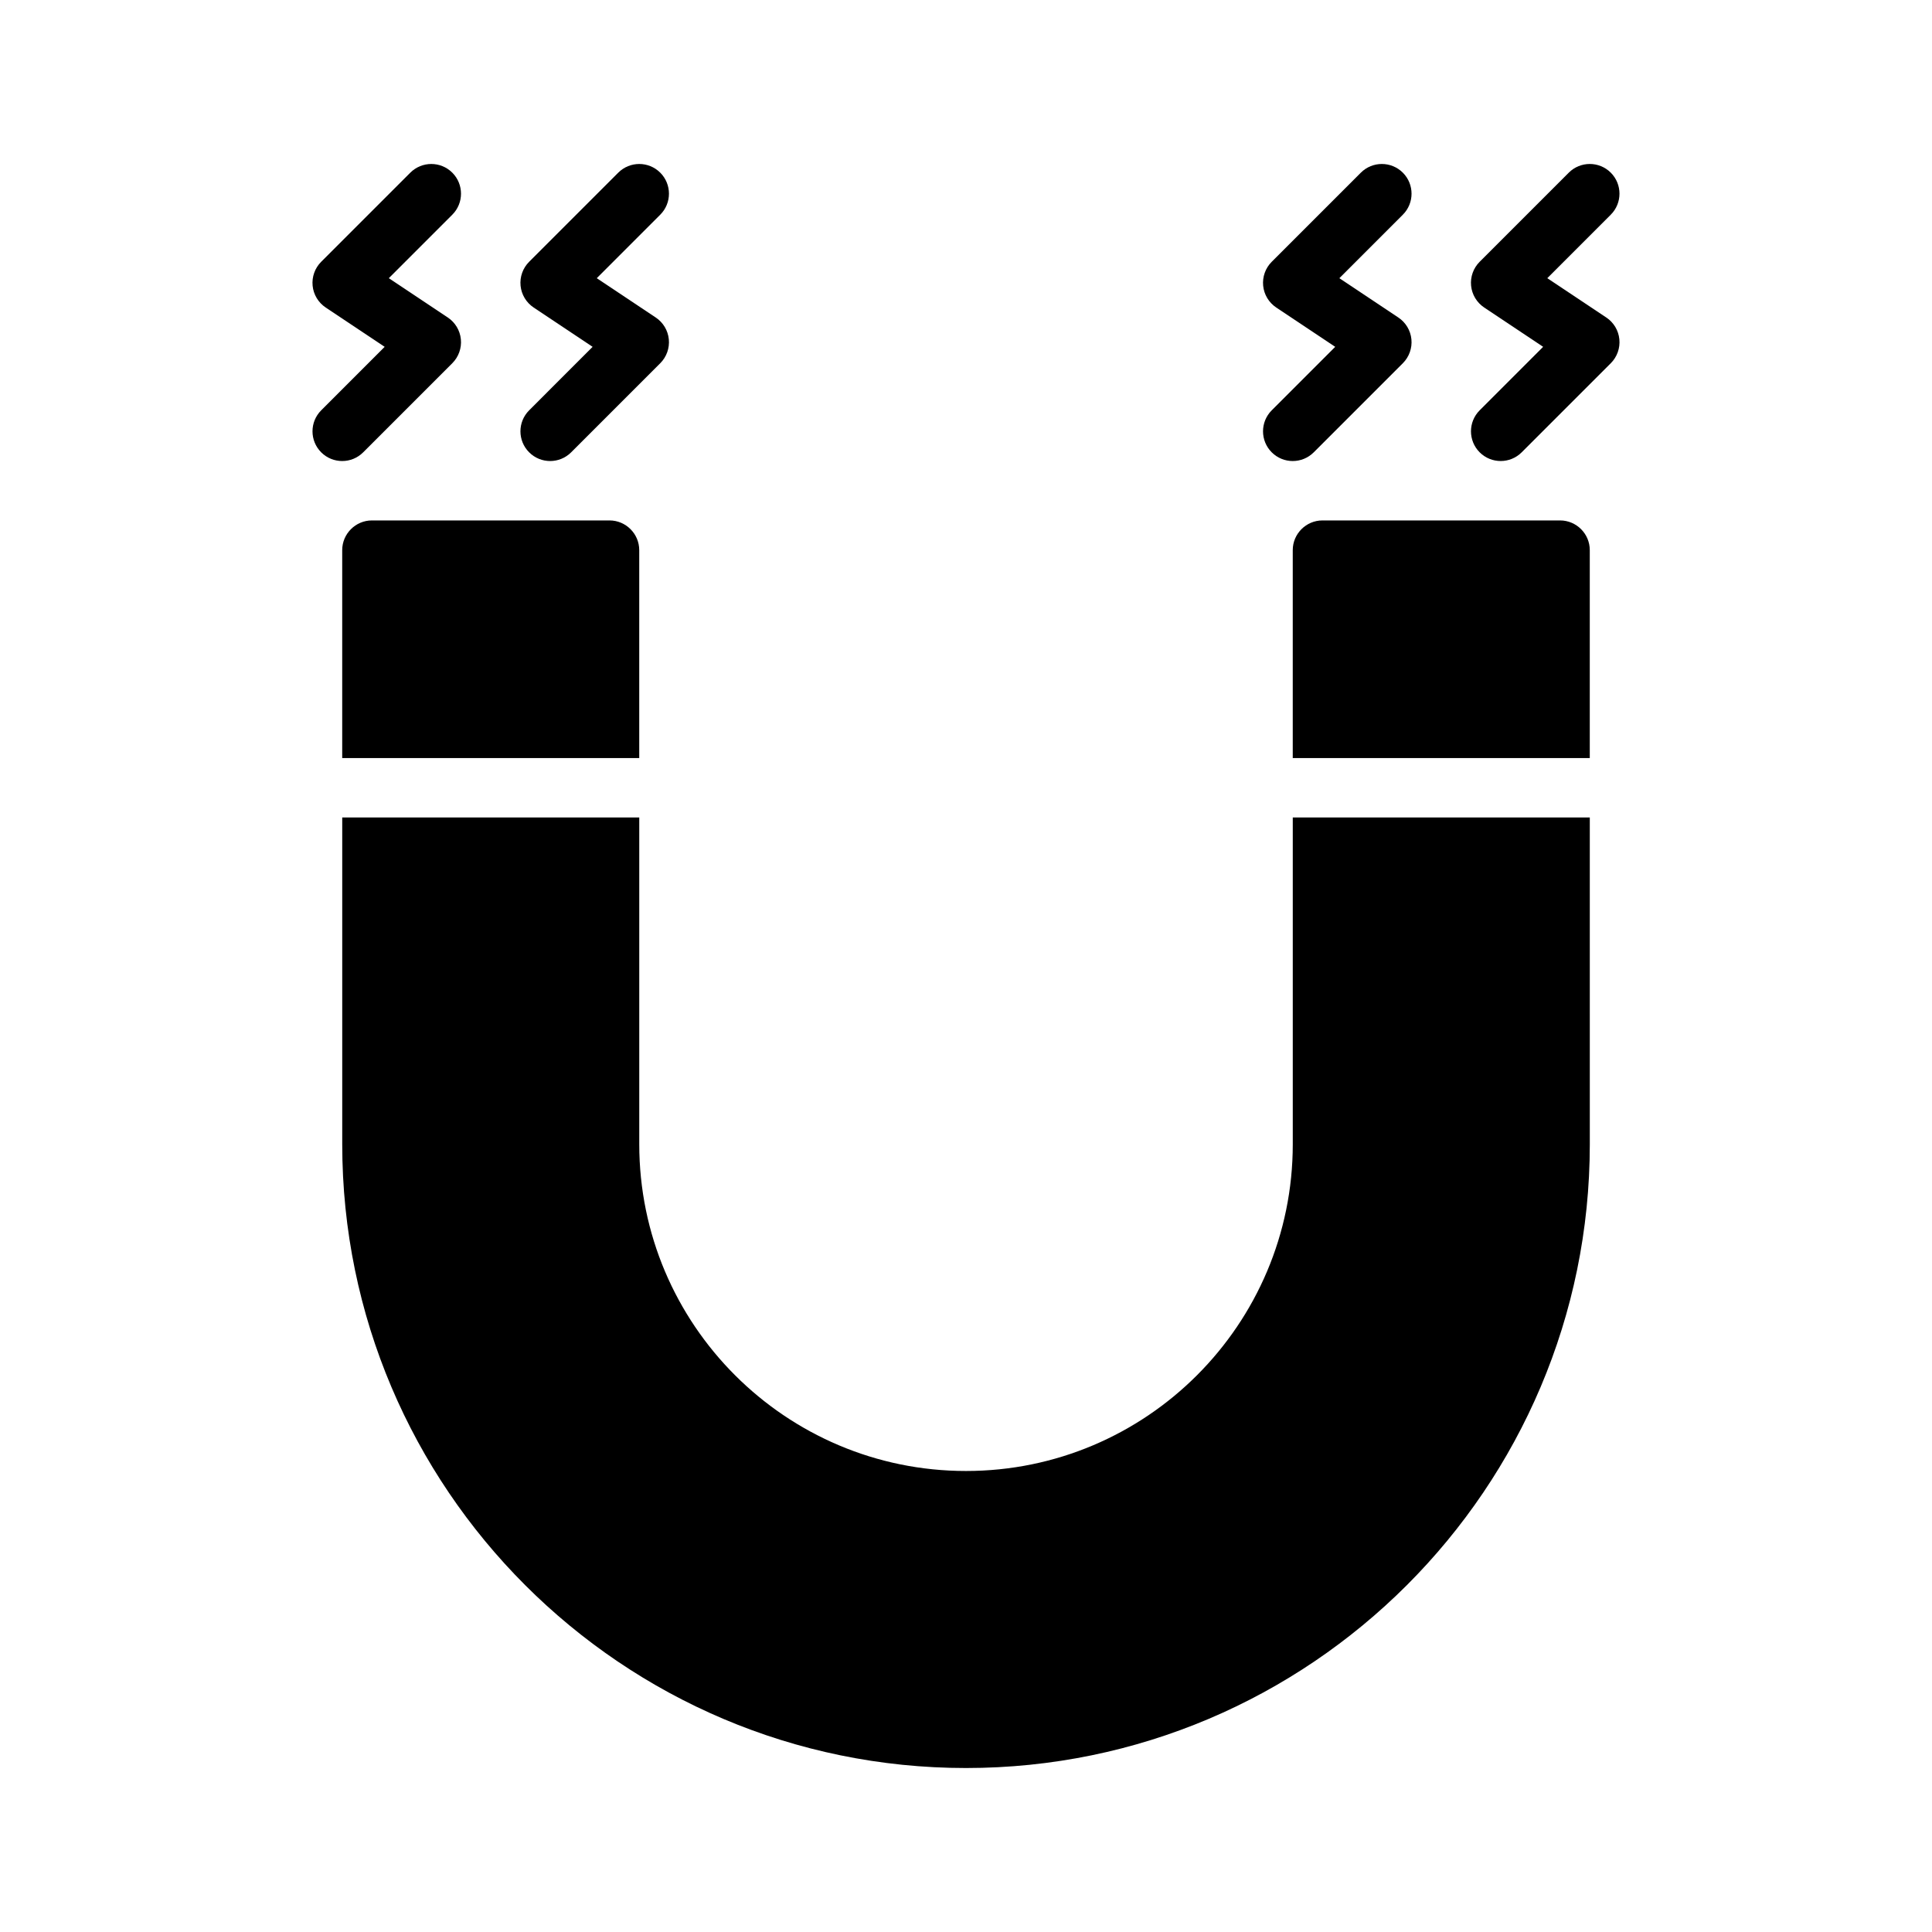
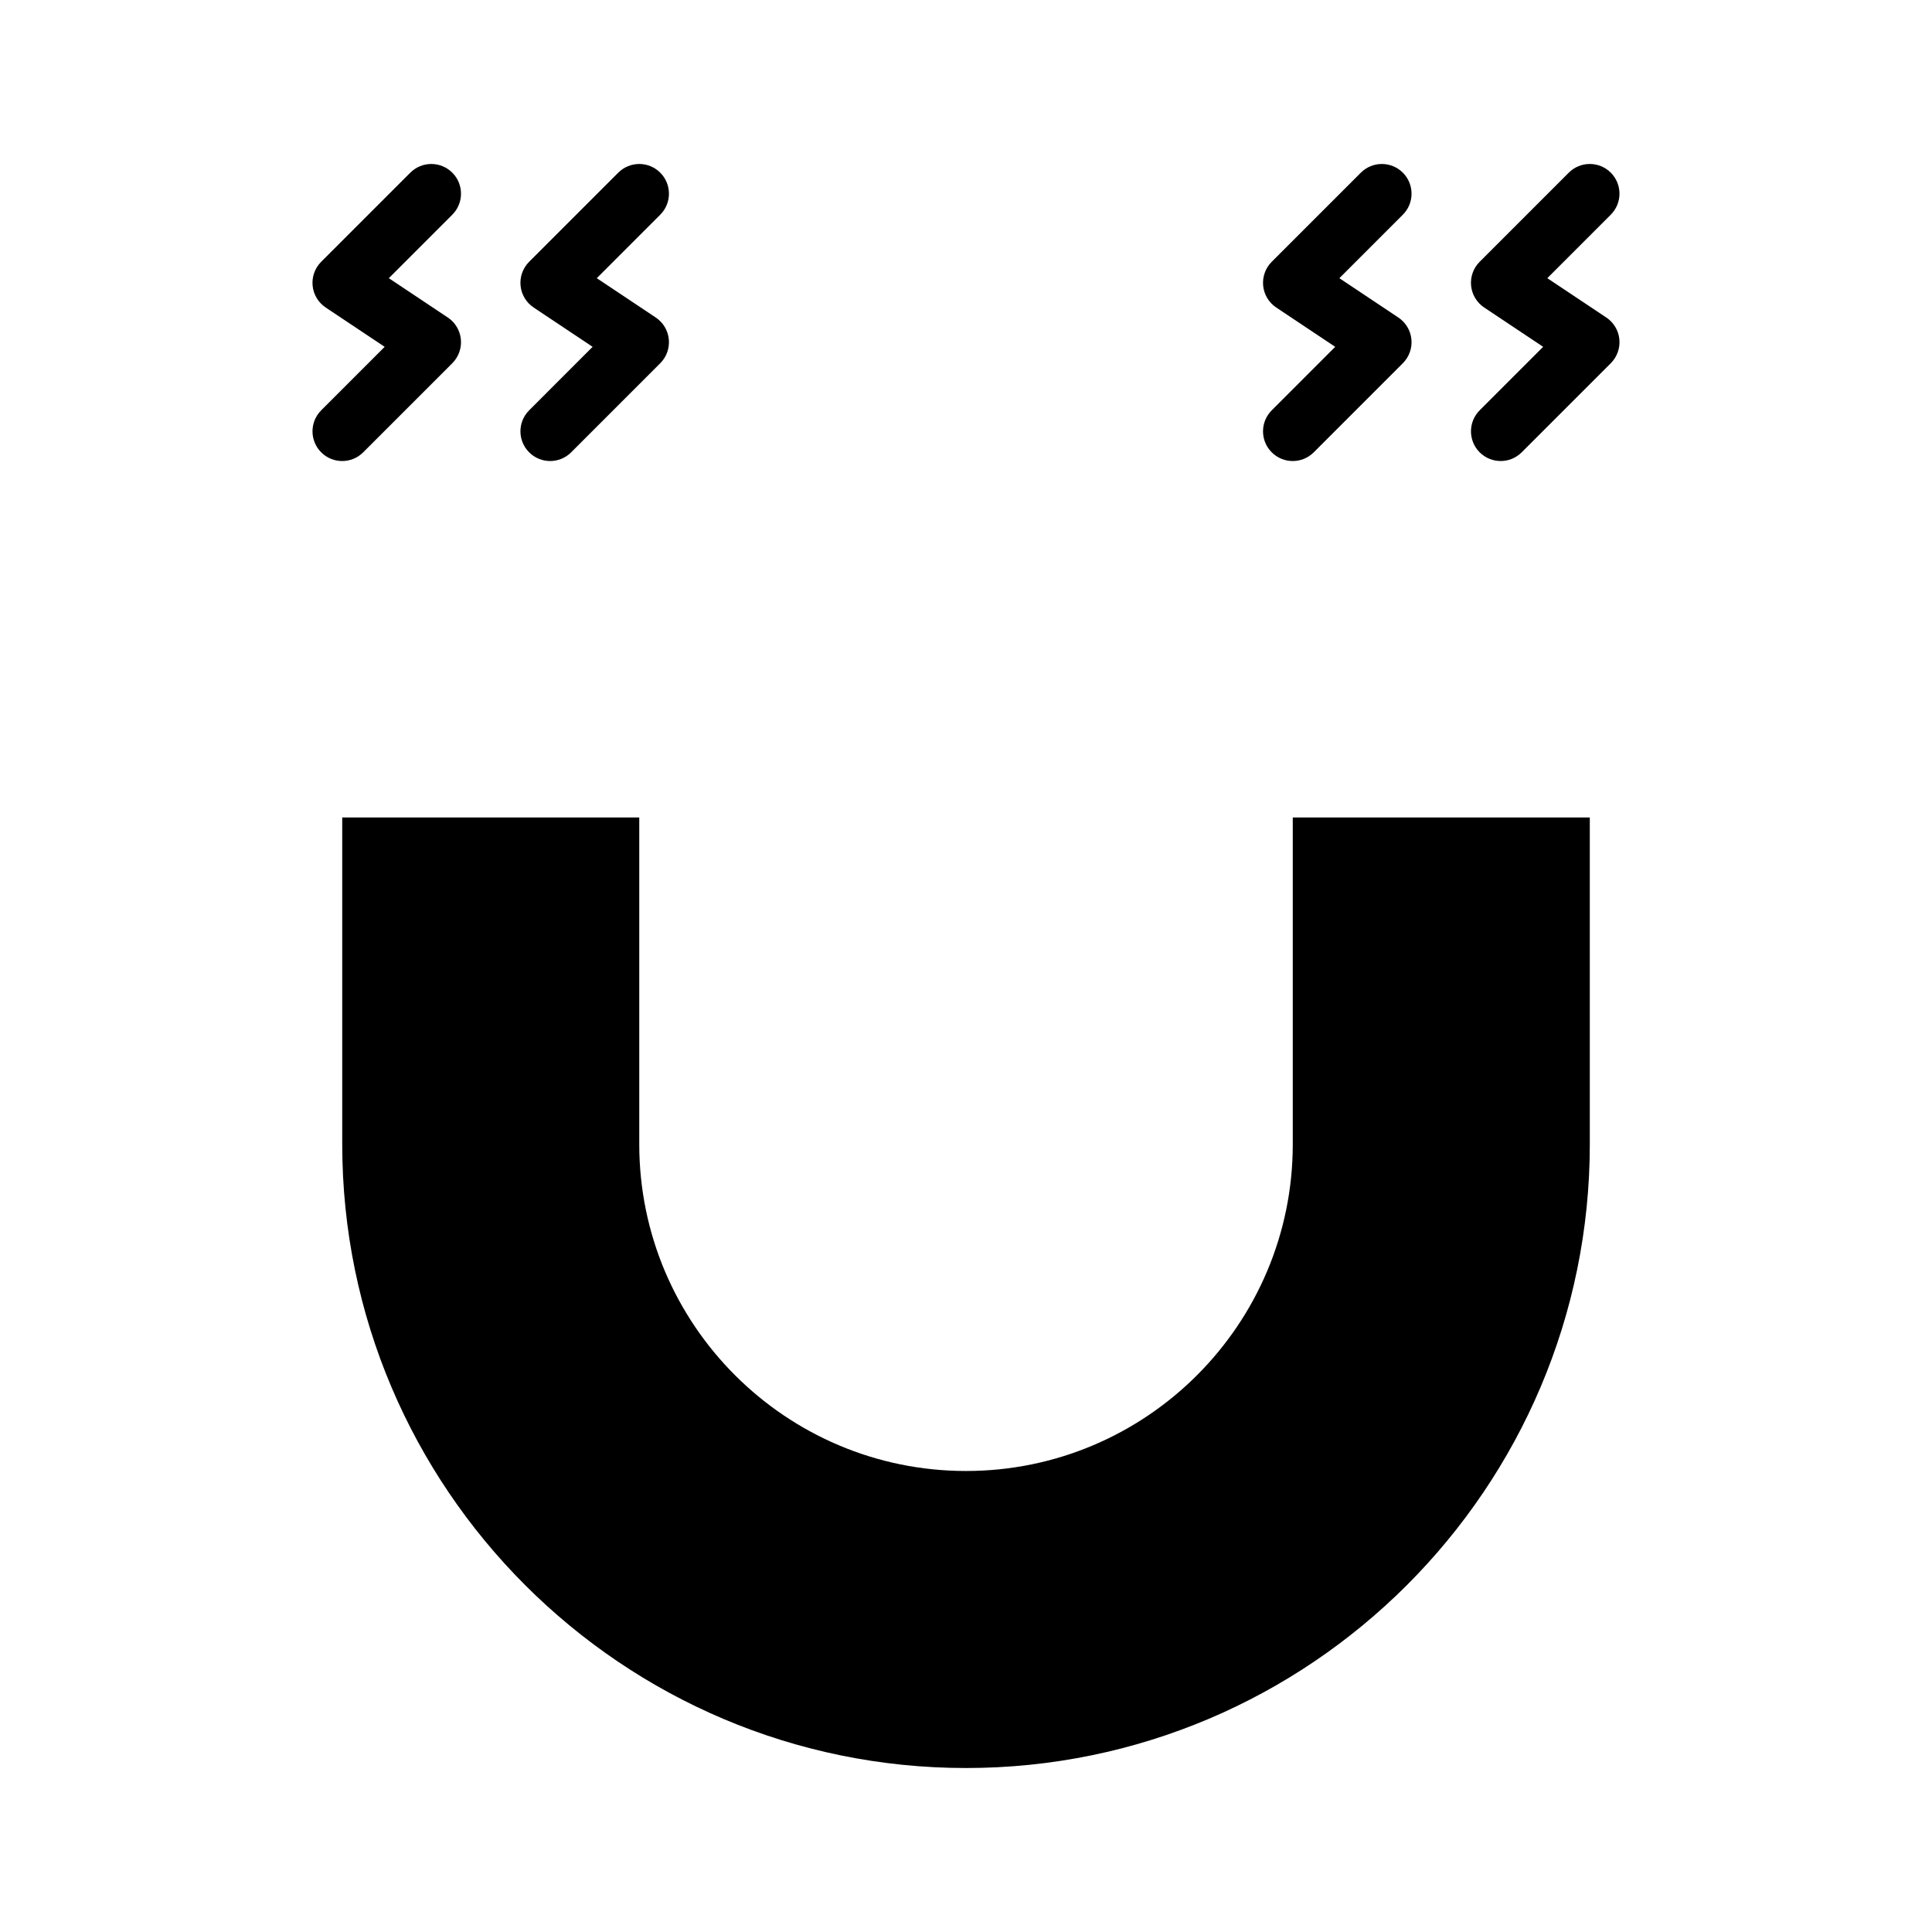
<svg xmlns="http://www.w3.org/2000/svg" fill="#000000" width="800px" height="800px" version="1.1" viewBox="144 144 512 512">
  <g>
    <path d="m502.34 360.64h-15.742v86.594c0 47.781-38.809 86.594-86.594 86.594-47.781 0-86.594-38.809-86.594-86.594v-86.594h-78.715v86.594c0 91.156 74.156 165.31 165.31 165.31s165.31-74.156 165.31-165.31l-0.004-86.594z" />
-     <path d="m242.56 281.92c-4.328 0-7.871 3.543-7.871 7.871v55.105h78.715v-55.105c0-4.328-3.543-7.871-7.871-7.871z" />
-     <path d="m557.44 281.92h-62.977c-4.328 0-7.871 3.543-7.871 7.871v55.105h78.715v-55.105c0.008-4.328-3.535-7.871-7.867-7.871z" />
    <path d="m240.25 263.87 23.617-23.617c1.668-1.668 2.5-3.996 2.269-6.344-0.23-2.344-1.504-4.465-3.469-5.773l-15.625-10.418 16.824-16.824c3.074-3.074 3.074-8.055 0-11.133-3.074-3.074-8.055-3.074-11.133 0l-23.617 23.617c-1.668 1.668-2.5 3.996-2.269 6.344 0.23 2.344 1.504 4.465 3.469 5.773l15.625 10.418-16.82 16.828c-3.074 3.074-3.074 8.055 0 11.133 1.535 1.535 3.551 2.305 5.566 2.305 2.012 0 4.027-0.77 5.562-2.309z" />
    <path d="m284.23 263.87c1.535 1.539 3.551 2.309 5.562 2.309 2.016 0 4.027-0.77 5.566-2.305l23.617-23.617c1.668-1.668 2.5-3.996 2.269-6.344-0.23-2.344-1.504-4.465-3.469-5.773l-15.625-10.418 16.824-16.828c3.074-3.074 3.074-8.055 0-11.133-3.074-3.074-8.055-3.074-11.133 0l-23.617 23.617c-1.668 1.668-2.5 3.996-2.269 6.344 0.23 2.344 1.504 4.465 3.469 5.773l15.625 10.418-16.82 16.828c-3.078 3.074-3.078 8.055 0 11.129z" />
    <path d="m481.02 263.87c1.539 1.539 3.555 2.309 5.566 2.309 2.016 0 4.027-0.77 5.566-2.305l23.617-23.617c1.668-1.668 2.5-3.996 2.269-6.344-0.23-2.344-1.504-4.465-3.469-5.773l-15.625-10.418 16.824-16.828c3.074-3.074 3.074-8.055 0-11.133-3.074-3.074-8.055-3.074-11.133 0l-23.617 23.617c-1.668 1.668-2.5 3.996-2.269 6.344 0.23 2.344 1.504 4.465 3.469 5.773l15.625 10.418-16.824 16.828c-3.074 3.074-3.074 8.055 0 11.129z" />
    <path d="m554.05 217.72 16.824-16.828c3.074-3.074 3.074-8.055 0-11.133-3.074-3.074-8.055-3.074-11.133 0l-23.617 23.617c-1.668 1.668-2.5 3.996-2.269 6.344 0.23 2.344 1.504 4.465 3.469 5.773l15.625 10.418-16.82 16.828c-3.074 3.074-3.074 8.055 0 11.133 1.539 1.535 3.551 2.305 5.566 2.305 2.016 0 4.027-0.77 5.566-2.305l23.617-23.617c1.668-1.668 2.5-3.996 2.269-6.344-0.23-2.344-1.504-4.465-3.469-5.773z" />
  </g>
</svg>